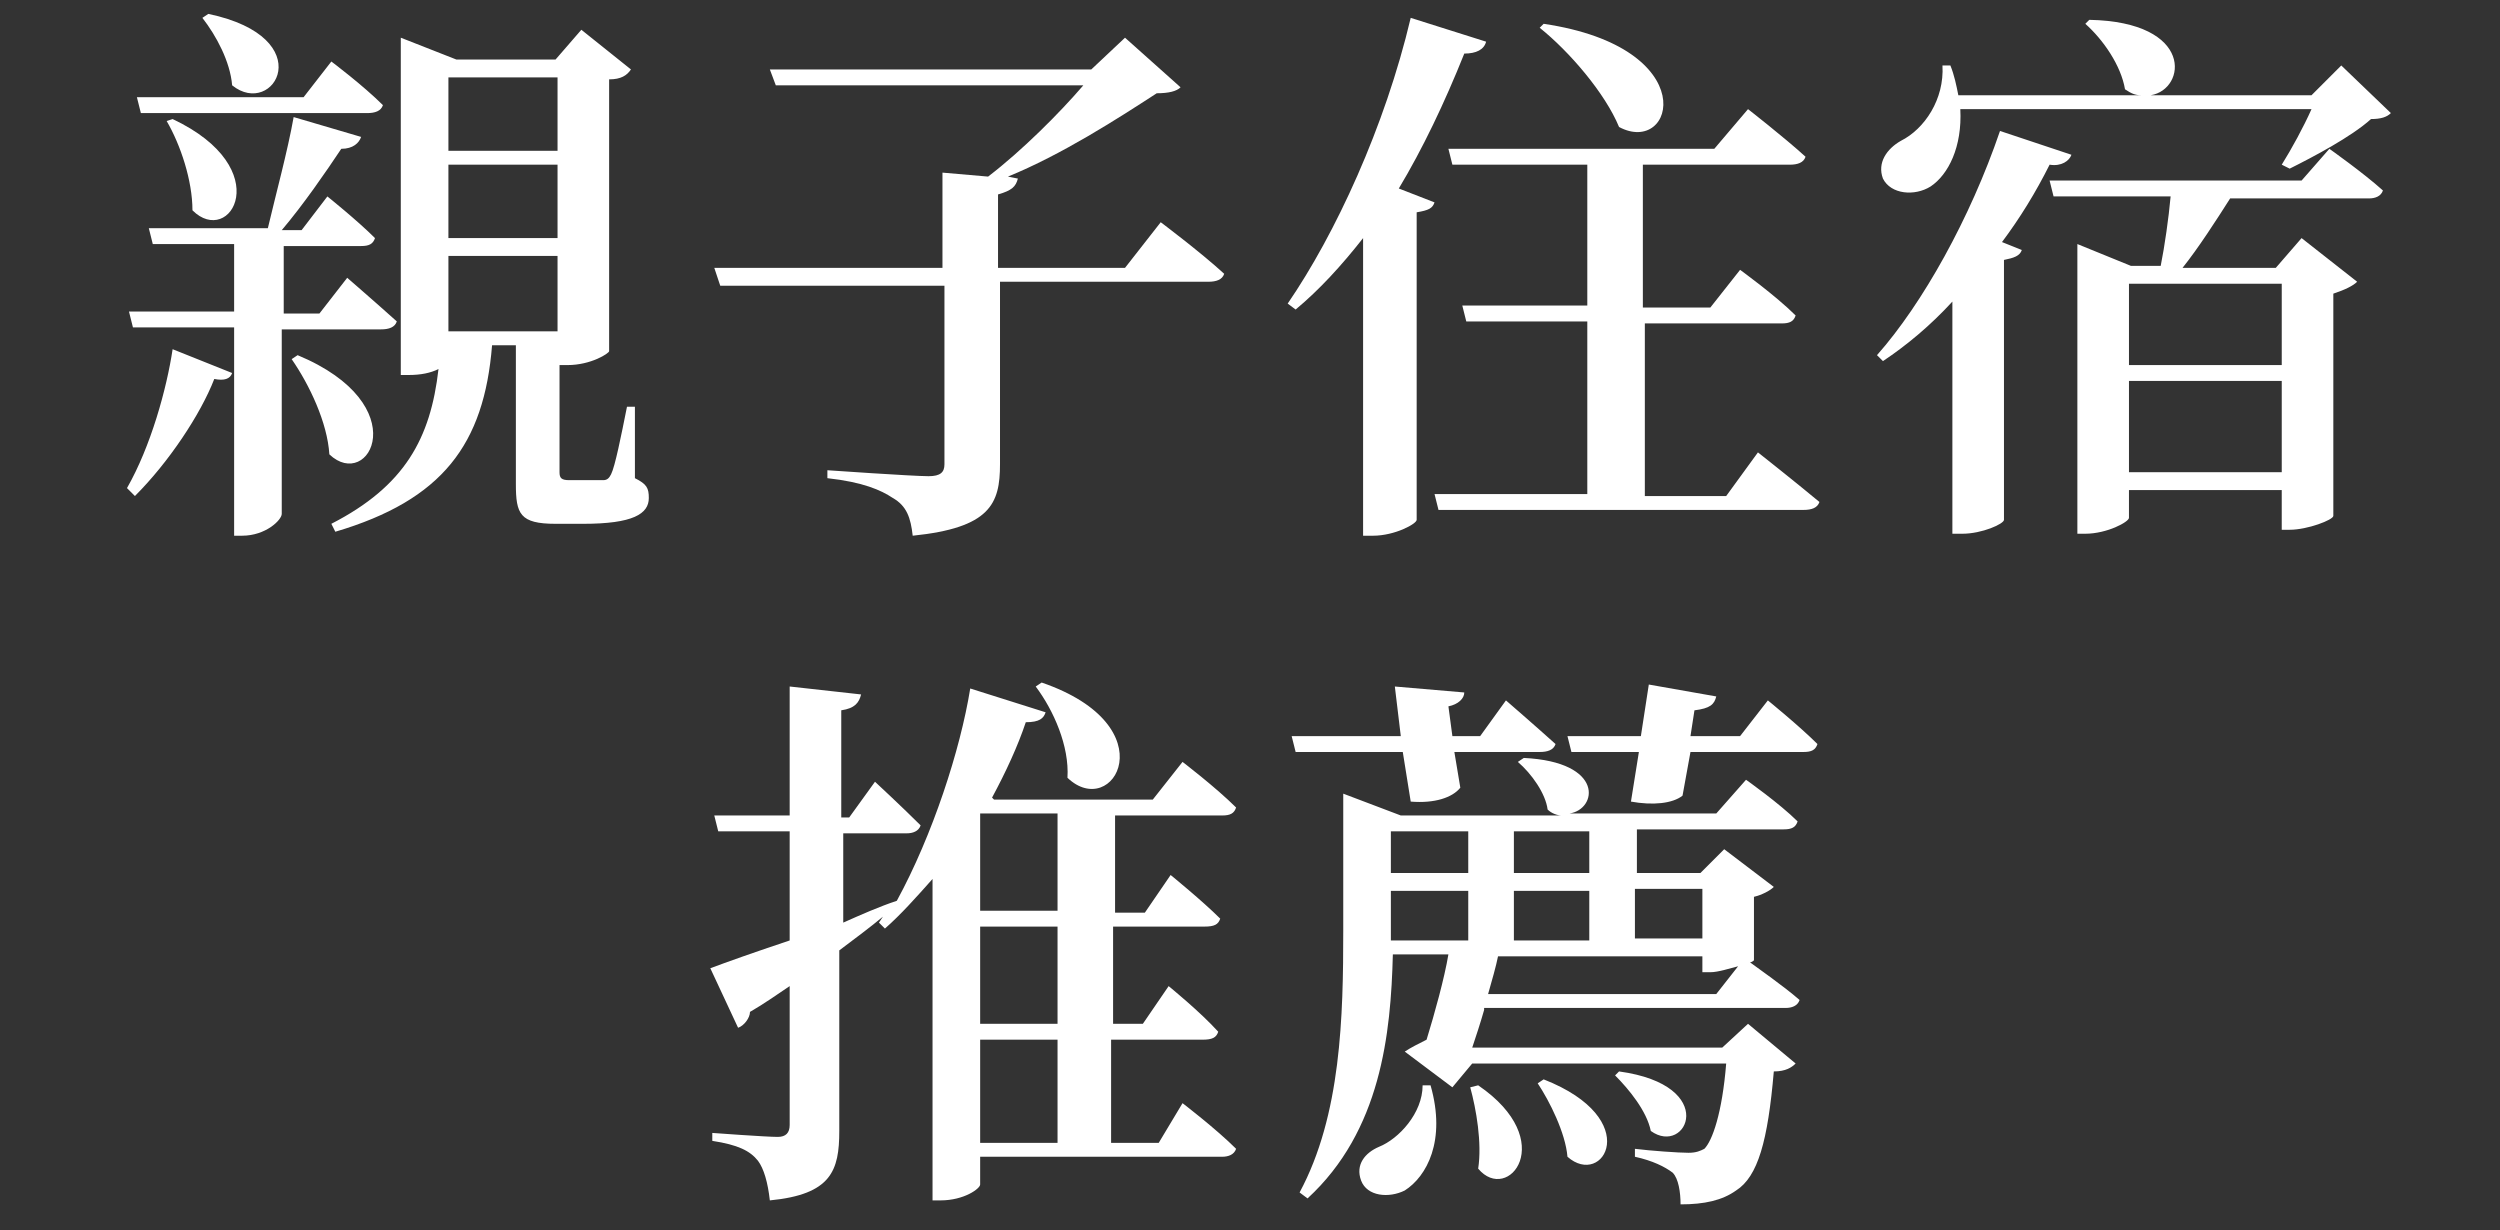
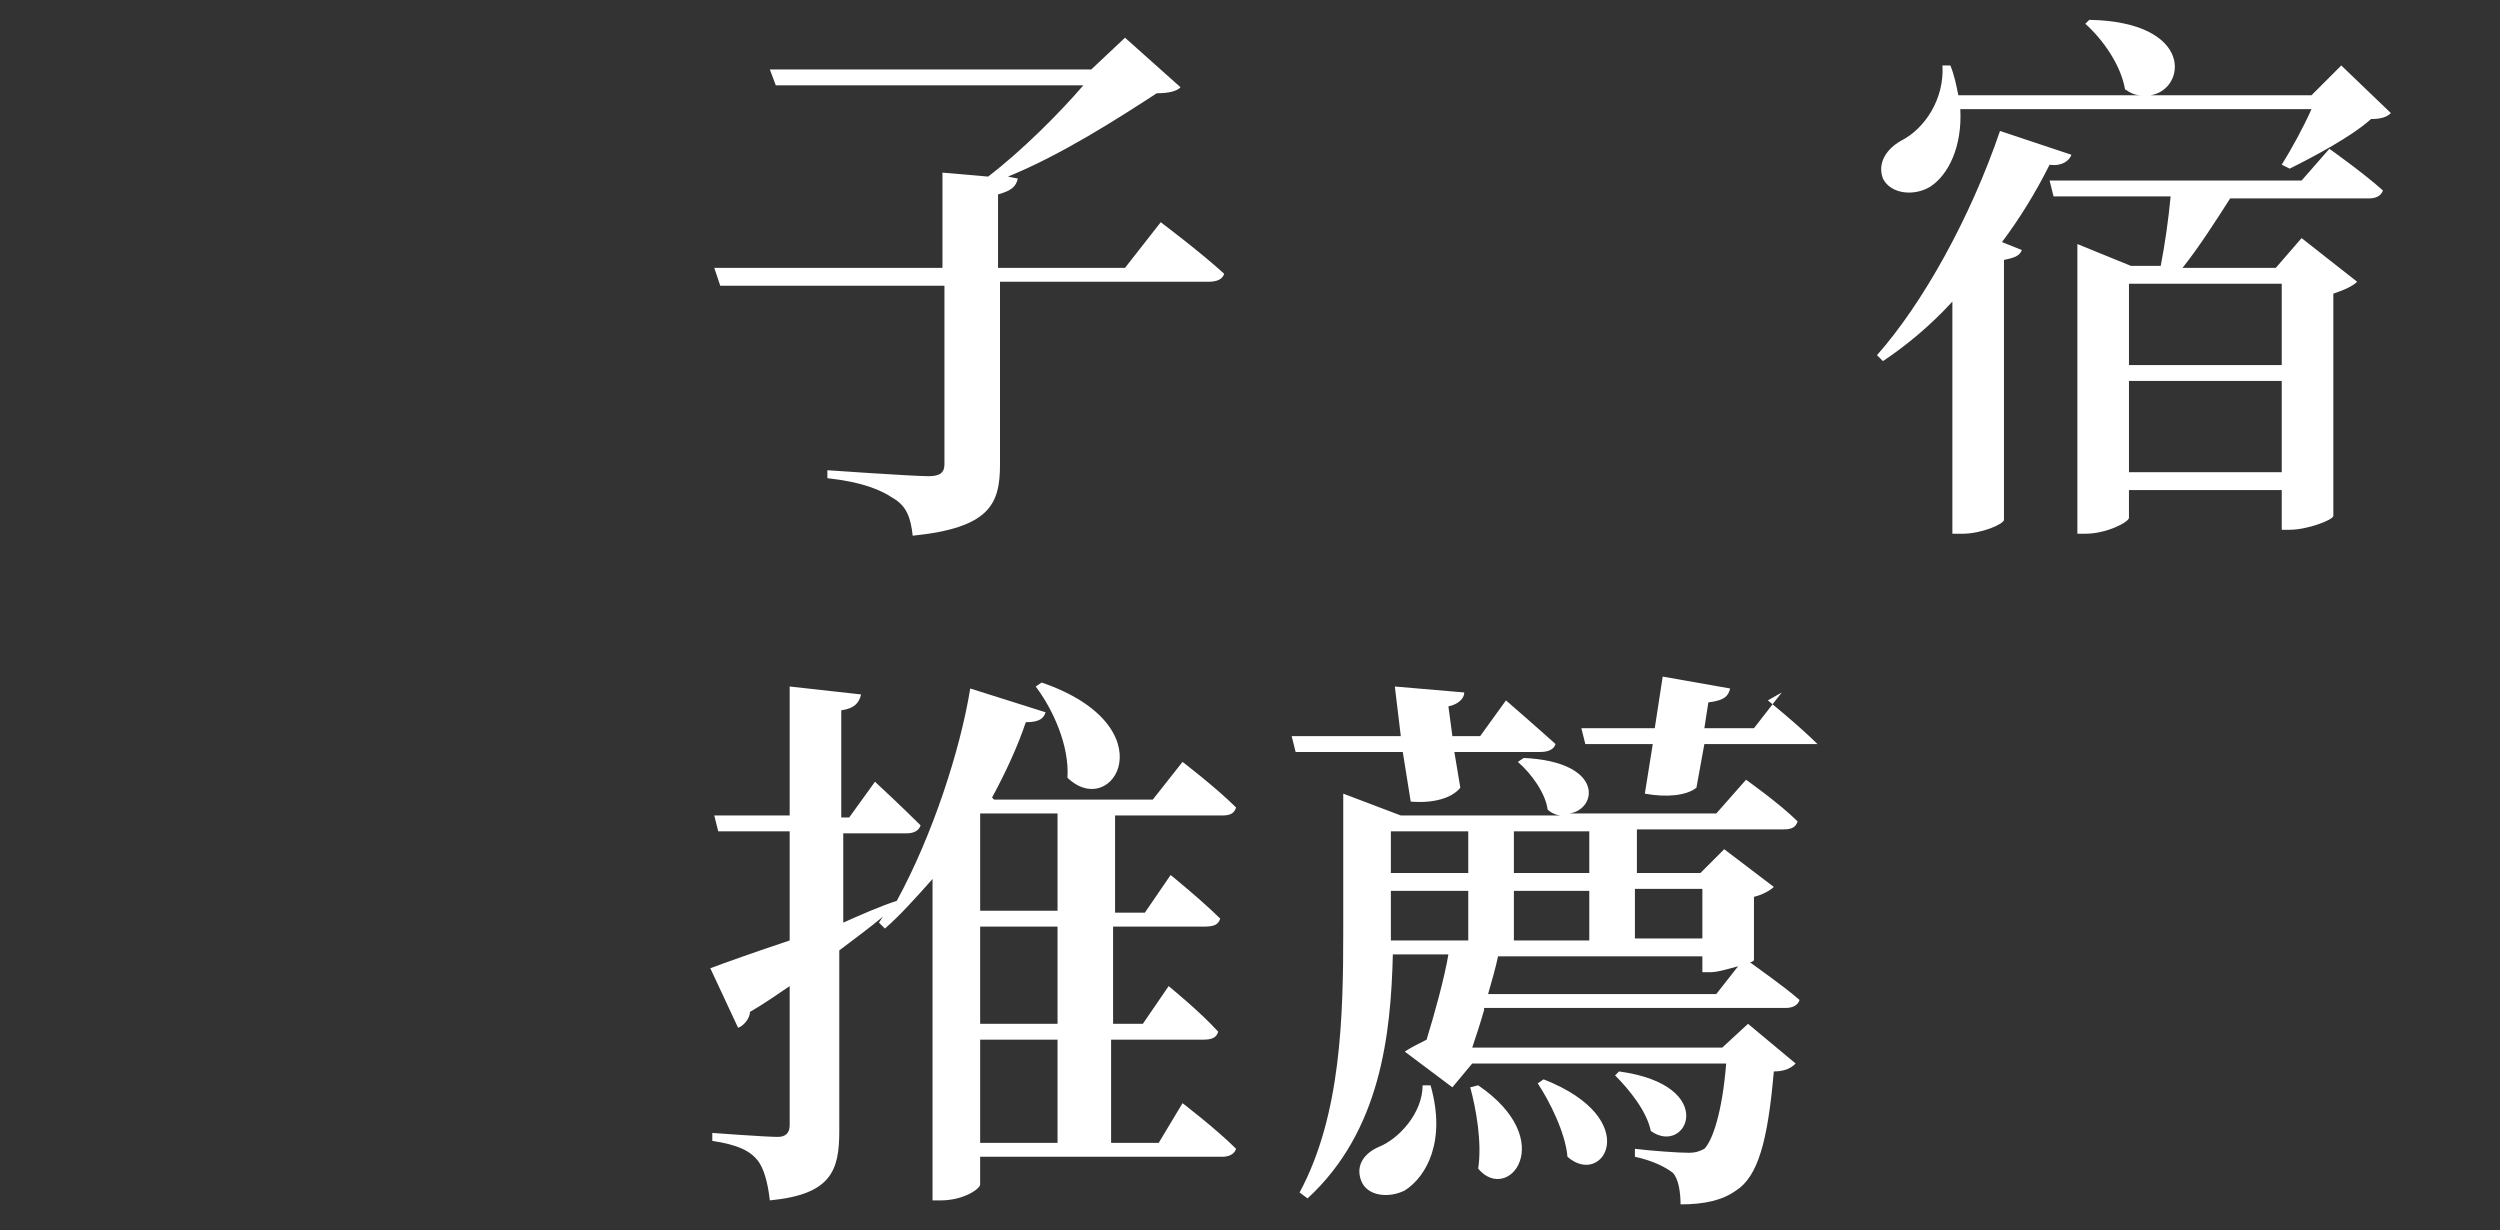
<svg xmlns="http://www.w3.org/2000/svg" id="_圖層_2" width="126" height="62" viewBox="0 0 126 62">
  <rect x="0" y="0" width="126" height="62" fill="#333333" stroke="none" />
  <defs>
    <clipPath id="clippath">
      <rect width="126" height="62" style="fill:none; stroke-width:0px;" />
    </clipPath>
  </defs>
  <g id="_圖層_1-2">
    <g style="clip-path:url(#clippath);">
-       <path d="M14.2,16.5v9.4c0,.3-.8,1.1-2,1.1h-.4v-10.5h-5.1l-.2-.8h5.3v-3.4h-4.1l-.2-.8h6c.4-1.7,1-3.9,1.3-5.6l3.4,1c-.1.3-.4.6-1,.6-.8,1.2-1.9,2.8-3,4.1h1l1.3-1.7s1.5,1.2,2.4,2.1c-.1.3-.3.4-.7.4h-3.9v3.4h1.8l1.4-1.8s1.5,1.3,2.5,2.2c-.1.3-.4.4-.8.4h-5v-.1ZM6.4,24.6c1.2-2.1,2-5,2.3-7l3,1.2c-.1.3-.4.4-.9.3-.7,1.8-2.3,4.2-4,5.9l-.4-.4ZM7.1,5.7l-.2-.8h8.4l1.4-1.8s1.6,1.2,2.6,2.2c-.1.3-.4.4-.8.4,0,0-11.4,0-11.4,0ZM8.7,6c5.3,2.5,2.9,6.5,1,4.6,0-1.5-.6-3.3-1.3-4.5l.3-.1ZM10.5.7c5.7,1.2,3.3,5.3,1.2,3.6-.1-1.2-.8-2.5-1.5-3.4l.3-.2ZM15,17.9c6,2.5,3.6,6.9,1.6,5-.1-1.6-1-3.5-1.9-4.8l.3-.2ZM32,24.1c.6.3.7.5.7,1,0,.8-.8,1.3-3.3,1.3h-1.4c-1.8,0-2-.5-2-2v-7h-1.2c-.4,5-2.5,7.8-7.9,9.4l-.2-.4c3.7-1.9,5-4.3,5.4-7.8-.4.2-.9.3-1.5.3h-.4V1.9l2.8,1.1h5l1.3-1.5,2.5,2c-.2.3-.5.5-1.1.5v13.7c0,.1-.9.7-2.1.7h-.4v5.4c0,.3.1.4.5.4h1.7c.2,0,.3-.1.4-.3.2-.4.5-1.9.8-3.4h.4v3.6ZM22.6,3.9v3.7h5.5v-3.7h-5.5ZM28.1,12.1v-3.8h-5.5v3.7h5.5v.1ZM22.6,12.9v3.8h5.5v-3.8s-5.5,0-5.5,0Z" style="fill:#fff; stroke-width:0px;" />
      <path d="M58.5,11.2s2,1.5,3.2,2.6c-.1.3-.4.4-.8.4h-10.5v9.2c0,2-.5,3.2-4.4,3.6-.1-.9-.3-1.5-1-1.9-.6-.4-1.5-.8-3.3-1v-.4s4.3.3,5.1.3c.6,0,.8-.2.8-.6v-9h-11.3l-.3-.9h11.5v-4.8l2.3.2c1.7-1.3,3.6-3.2,4.8-4.6h-15.5l-.3-.8h16.2l1.7-1.6,2.8,2.5c-.2.2-.6.3-1.2.3-2,1.3-4.8,3.1-7.5,4.2l.5.1c-.1.4-.3.6-1,.8v3.7h6.4l1.8-2.3Z" style="fill:#fff; stroke-width:0px;" />
-       <path d="M74.9,2.1c-.1.4-.5.6-1.1.6-1,2.5-2.1,4.8-3.3,6.8l1.8.7c-.1.3-.3.4-.9.5v15.5c0,.2-1.1.8-2.2.8h-.5v-15c-1.1,1.4-2.2,2.6-3.4,3.6l-.4-.3c2.4-3.5,4.9-8.9,6.2-14.4l3.8,1.2ZM88.6,22.8s1.9,1.5,3.1,2.5c-.1.3-.4.4-.8.4h-18.4l-.2-.8h7.7v-8.7h-6.1l-.2-.8h6.3v-7.1h-6.8l-.2-.8h13.4l1.7-2s1.8,1.4,2.9,2.4c-.1.3-.4.4-.8.4h-7.4v7.2h3.4l1.5-1.9s1.8,1.3,2.8,2.3c-.1.3-.3.4-.7.4h-6.9v8.7h4.1l1.6-2.2ZM77.8,1.2c8.1,1.2,6.6,6.7,3.8,5.2-.7-1.7-2.5-3.8-4-5l.2-.2Z" style="fill:#fff; stroke-width:0px;" />
      <path d="M104.4,7.8c-.1.3-.5.6-1.1.5-.7,1.4-1.5,2.7-2.4,3.9l1,.4c-.1.3-.4.4-.9.5v13.1c0,.2-1.1.7-2.1.7h-.5v-11.7c-1.1,1.2-2.3,2.2-3.5,3l-.3-.3c2.3-2.6,4.7-6.9,6.2-11.3l3.6,1.2ZM120.5,5.7c-.2.2-.5.3-1,.3-1,.9-2.9,1.9-4.1,2.5l-.4-.2c.5-.8,1.1-1.9,1.5-2.8h-17.7c.1,1.9-.6,3.3-1.5,3.9-.8.5-2,.4-2.4-.4-.3-.8.2-1.5.9-1.9,1.2-.6,2.2-2.1,2.1-3.8h.4c.2.5.3,1,.4,1.5h9.2c-.3,0-.5-.1-.8-.3-.2-1.2-1.1-2.5-2-3.3l.2-.2c5.3.1,4.9,3.5,3.1,3.8h8.1l1.5-1.5,2.5,2.4ZM117.4,7.5s1.7,1.2,2.7,2.1c-.1.3-.4.4-.7.4h-7c-.7,1.1-1.6,2.5-2.4,3.5h4.7l1.3-1.5,2.8,2.2c-.2.2-.6.4-1.2.6v11.2c0,.2-1.3.7-2.2.7h-.4v-2h-7.7v1.4c0,.2-1.1.8-2.2.8h-.4v-14.6l2.7,1.1h1.5c.2-1,.4-2.4.5-3.5h-5.9l-.2-.8h12.7l1.4-1.6ZM107.3,14.3v4.1h7.7v-4.1s-7.7,0-7.7,0ZM115,23.8v-4.6h-7.7v4.6h7.7Z" style="fill:#fff; stroke-width:0px;" />
      <path d="M59.6,55.6s1.7,1.3,2.7,2.3c-.1.3-.4.4-.7.4h-12.2v1.4c0,.2-.8.8-2,.8h-.4v-16.2c-.8.9-1.6,1.8-2.4,2.5l-.3-.3.2-.3c-.6.5-1.4,1.1-2.2,1.7v9.1c0,2-.4,3.2-3.5,3.5-.1-.9-.3-1.6-.6-2-.4-.5-1-.8-2.3-1v-.4s2.7.2,3.3.2c.4,0,.6-.2.6-.6v-7c-.6.4-1.3.9-2,1.3,0,.3-.3.7-.6.8l-1.4-3c.8-.3,2.2-.8,4-1.4v-5.5h-3.6l-.2-.8h3.8v-6.5l3.6.4c-.1.4-.3.7-1,.8v5.4h.4l1.3-1.8s1.4,1.3,2.3,2.2c-.1.3-.4.4-.7.4h-3.2v4.5c.9-.4,1.8-.8,2.7-1.1,1.8-3.3,3.2-7.6,3.7-10.7l3.8,1.2c-.1.3-.3.5-1,.5-.4,1.2-1,2.5-1.7,3.8l.1.1h8l1.5-1.9s1.7,1.3,2.7,2.3c-.1.3-.3.4-.7.4h-5.4v4.9h1.5l1.3-1.9s1.6,1.3,2.5,2.2c-.1.3-.3.4-.8.4h-4.6v4.9h1.5l1.3-1.9s1.6,1.3,2.5,2.3c-.1.3-.3.4-.8.4h-4.6v5.2h2.4l1.2-2ZM49.4,41v4.9h3.9v-4.9h-3.9ZM53.3,46.7h-3.9v4.9h3.9v-4.9ZM49.4,57.6h3.9v-5.2h-3.9v5.2ZM52.5,34.4c6.4,2.2,3.6,7,1.3,4.8.1-1.6-.7-3.4-1.6-4.6l.3-.2Z" style="fill:#fff; stroke-width:0px;" />
-       <path d="M70.7,37.9h-5.4l-.2-.8h5.5l-.3-2.5,3.5.3c0,.3-.3.6-.8.7l.2,1.5h1.4l1.3-1.8s1.5,1.3,2.5,2.2c-.1.3-.4.4-.8.4h-4.3l.3,1.8c-.4.5-1.3.8-2.5.7l-.4-2.5ZM74.8,50.9c-.2.7-.4,1.3-.6,1.9h12.6l1.3-1.2,2.4,2c-.2.2-.5.4-1.1.4-.3,3.5-.8,5.3-1.9,6-.7.5-1.6.7-2.8.7,0-.6-.1-1.3-.4-1.6-.4-.3-1-.6-1.9-.8v-.4c.8.1,2.2.2,2.7.2.4,0,.6-.1.8-.2.4-.4.9-1.8,1.1-4.3h-12.8l-1,1.2-2.4-1.8c.3-.2.7-.4,1.1-.6.4-1.3.9-3.1,1.1-4.3h-2.8c-.1,4-.6,8.9-4.3,12.3l-.4-.3c2.1-3.9,2.2-8.9,2.2-13.2v-6.9l2.9,1.1h8.1c-.2,0-.5-.1-.7-.3-.1-.8-.8-1.8-1.5-2.4l.3-.2c4.1.2,3.7,2.6,2.3,2.8h7.4l1.5-1.7s1.7,1.2,2.6,2.1c-.1.3-.3.4-.7.4h-7.4v2.2h3.2l1.2-1.2,2.5,1.9c-.2.2-.6.4-1,.5v3.2s-.1.1-.2.1c.4.3,1.7,1.2,2.5,1.9-.1.3-.4.4-.7.4h-15.2v.1ZM72.1,54.7c.8,2.8-.2,4.6-1.3,5.3-.8.4-1.9.3-2.2-.5-.3-.8.2-1.4.9-1.7,1-.4,2.2-1.7,2.2-3.1h.4ZM70.1,41.9v2.1h3.9v-2.1h-3.9ZM70.1,47.4h3.9v-2.5h-3.9v2.5ZM74.5,54.7c4.1,2.8,1.5,6,0,4.2.2-1.3-.1-3-.4-4.1l.4-.1ZM75.5,48.2c-.1.5-.3,1.2-.5,1.9h11.5l1.1-1.4c-.4.1-1,.3-1.4.3h-.4v-.8h-10.3ZM80.1,41.9h-3.8v2.1h3.8v-2.1ZM80.1,47.4v-2.5h-3.8v2.5h3.8ZM77.8,54.4c5.1,2,3,5.5,1.2,3.9-.1-1.2-.9-2.8-1.5-3.7l.3-.2ZM89.1,35.3s1.6,1.3,2.5,2.2c-.1.3-.3.4-.7.4h-5.7l-.4,2.2c-.5.4-1.5.5-2.6.3l.4-2.5h-3.4l-.2-.8h3.7l.4-2.6,3.4.6c-.1.4-.3.6-1.1.7l-.2,1.3h2.5l1.4-1.8ZM81.6,54c5.1.7,3.4,4.3,1.6,3-.2-1-1.1-2.1-1.8-2.8l.2-.2ZM82.4,44.8v2.5h3.4v-2.5h-3.4Z" style="fill:#fff; stroke-width:0px;" />
+       <path d="M70.7,37.9h-5.4l-.2-.8h5.5l-.3-2.5,3.5.3c0,.3-.3.6-.8.7l.2,1.5h1.4l1.3-1.8s1.5,1.3,2.5,2.2c-.1.3-.4.4-.8.4h-4.3l.3,1.8c-.4.5-1.3.8-2.5.7l-.4-2.5ZM74.8,50.9c-.2.7-.4,1.3-.6,1.9h12.6l1.3-1.2,2.4,2c-.2.2-.5.4-1.1.4-.3,3.5-.8,5.3-1.9,6-.7.5-1.6.7-2.8.7,0-.6-.1-1.3-.4-1.6-.4-.3-1-.6-1.9-.8v-.4c.8.1,2.2.2,2.7.2.4,0,.6-.1.8-.2.4-.4.9-1.8,1.1-4.3h-12.8l-1,1.2-2.4-1.8c.3-.2.7-.4,1.1-.6.4-1.3.9-3.1,1.1-4.3h-2.8c-.1,4-.6,8.9-4.3,12.3l-.4-.3c2.1-3.9,2.2-8.9,2.2-13.2v-6.9l2.9,1.1h8.1c-.2,0-.5-.1-.7-.3-.1-.8-.8-1.8-1.5-2.4l.3-.2c4.1.2,3.7,2.6,2.3,2.8h7.4l1.5-1.7s1.7,1.2,2.6,2.1c-.1.3-.3.4-.7.4h-7.4v2.2h3.2l1.2-1.2,2.5,1.9c-.2.2-.6.4-1,.5v3.2s-.1.1-.2.1c.4.3,1.7,1.2,2.5,1.9-.1.3-.4.4-.7.4h-15.2v.1ZM72.1,54.7c.8,2.8-.2,4.6-1.3,5.3-.8.4-1.9.3-2.2-.5-.3-.8.2-1.4.9-1.7,1-.4,2.2-1.7,2.2-3.1h.4ZM70.1,41.9v2.1h3.9v-2.1h-3.9ZM70.1,47.4h3.9v-2.5h-3.9v2.5ZM74.5,54.7c4.1,2.8,1.5,6,0,4.2.2-1.3-.1-3-.4-4.1l.4-.1ZM75.5,48.2c-.1.5-.3,1.2-.5,1.9h11.5l1.1-1.4c-.4.1-1,.3-1.4.3h-.4v-.8h-10.3ZM80.1,41.9h-3.8v2.1h3.8v-2.1ZM80.1,47.4v-2.5h-3.8v2.5h3.8ZM77.8,54.4c5.1,2,3,5.5,1.2,3.9-.1-1.2-.9-2.8-1.5-3.7l.3-.2ZM89.1,35.3s1.6,1.3,2.5,2.2h-5.7l-.4,2.2c-.5.4-1.5.5-2.6.3l.4-2.5h-3.4l-.2-.8h3.7l.4-2.6,3.4.6c-.1.4-.3.6-1.1.7l-.2,1.3h2.5l1.4-1.8ZM81.6,54c5.1.7,3.4,4.3,1.6,3-.2-1-1.1-2.1-1.8-2.8l.2-.2ZM82.4,44.8v2.5h3.4v-2.5h-3.4Z" style="fill:#fff; stroke-width:0px;" />
    </g>
  </g>
</svg>